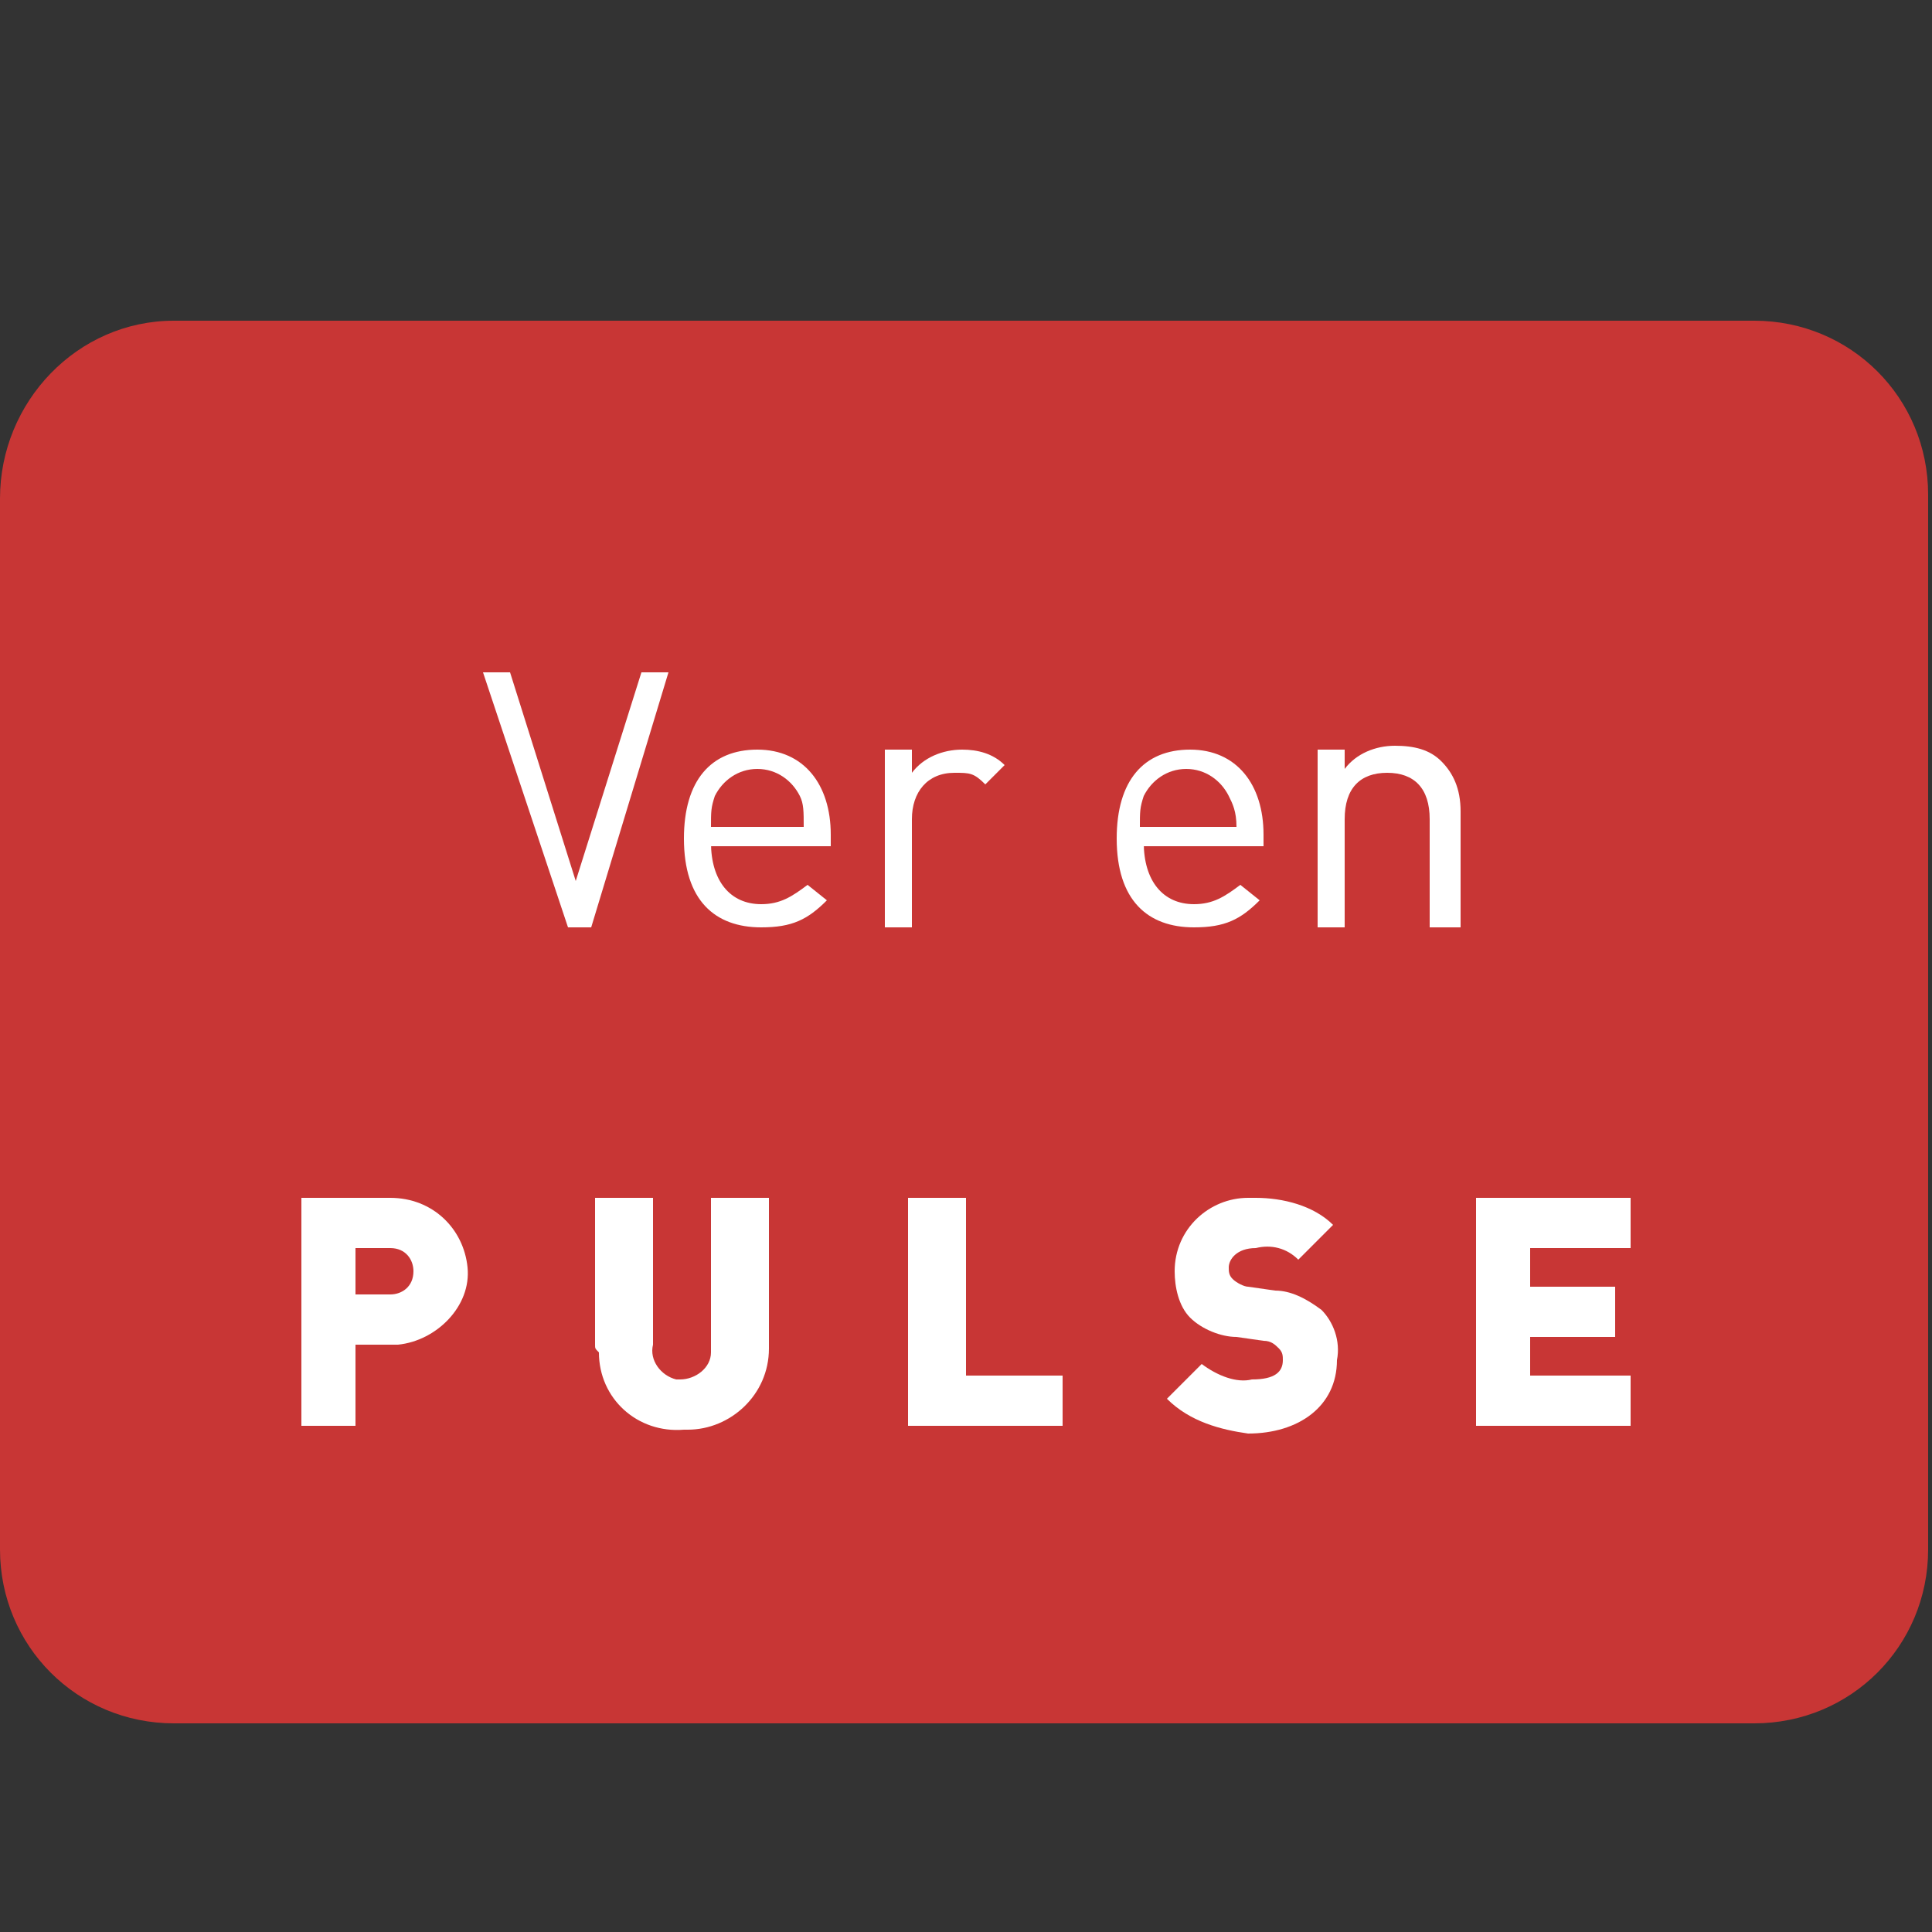
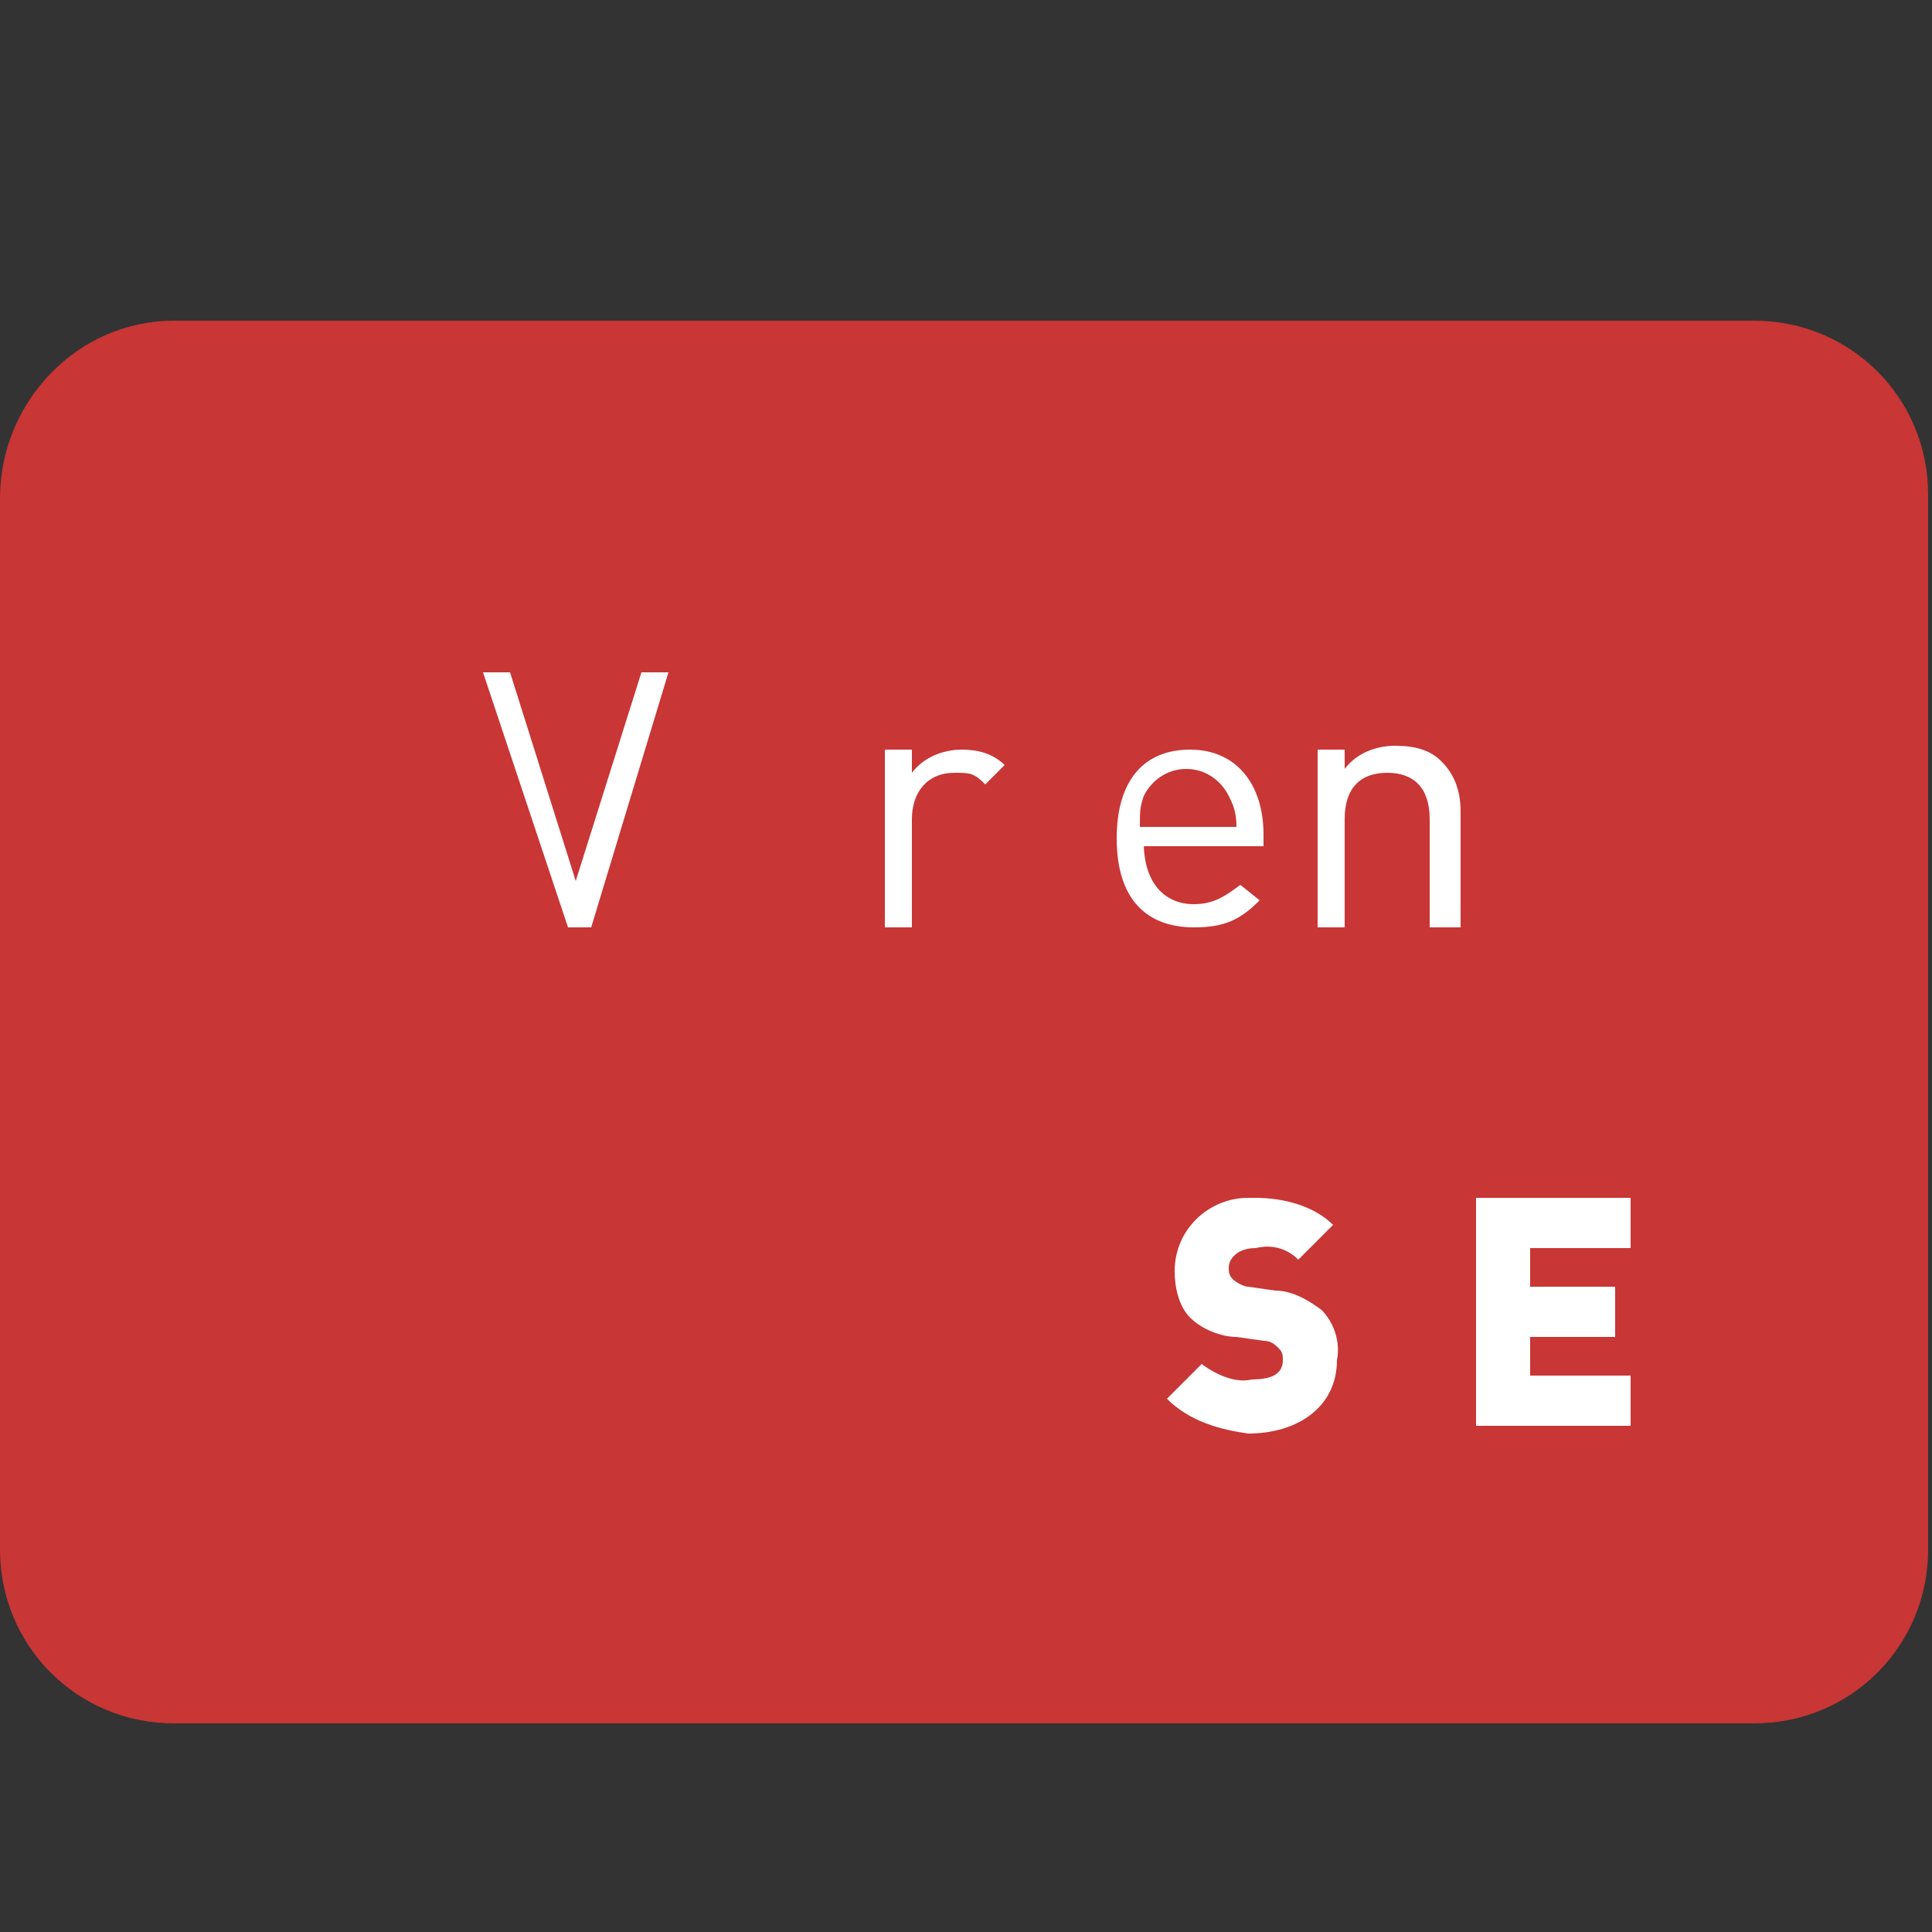
<svg xmlns="http://www.w3.org/2000/svg" version="1.1" id="dark" x="0px" y="0px" viewBox="0 0 50 50" style="enable-background:new 0 0 50 50;" xml:space="preserve">
  <rect x="0" y="0" width="50" height="50" fill="#333333" stroke="none" />
  <style type="text/css">
	.st0{fill:#C83635;}
	.st1{fill:#FFFFFF;}
	.st2{enable-background:new    ;}
</style>
  <path id="Rectángulo_202" class="st0" d="M4.5,8.3h40.9c2.5,0,4.5,2,4.5,4.5v27.3c0,2.5-2,4.5-4.5,4.5H4.5c-2.5,0-4.5-2-4.5-4.5  V12.9C0,10.4,2,8.3,4.5,8.3z" />
  <g id="PULSE">
-     <path id="Trazado_2673" class="st1" d="M7.8,31h2.3c1.1,0,1.9,0.8,2,1.8c0.1,1-0.8,1.9-1.8,2c-0.1,0-0.1,0-0.2,0H9.2v2.1H7.8   L7.8,31L7.8,31z M10.1,33.5c0.3,0,0.6-0.2,0.6-0.6c0-0.3-0.2-0.6-0.6-0.6c0,0,0,0-0.1,0H9.2v1.2L10.1,33.5L10.1,33.5z" />
-     <path id="Trazado_2674" class="st1" d="M15.4,34.8V31h1.5v3.8c-0.1,0.4,0.2,0.8,0.6,0.9c0,0,0.1,0,0.1,0c0.4,0,0.8-0.3,0.8-0.7   c0,0,0-0.1,0-0.1V31h1.5v3.9c0,1.2-1,2.1-2.1,2.1c0,0-0.1,0-0.1,0c-1.2,0.1-2.2-0.8-2.2-2C15.4,34.9,15.4,34.9,15.4,34.8" />
-     <path id="Trazado_2675" class="st1" d="M23.5,31h1.5v4.6h2.5v1.3h-4C23.5,36.9,23.5,31,23.5,31z" />
    <path id="Trazado_2676" class="st1" d="M30.2,36.2l0.9-0.9c0.4,0.3,0.9,0.5,1.3,0.4c0.6,0,0.8-0.2,0.8-0.5c0-0.1,0-0.2-0.1-0.3   c-0.1-0.1-0.2-0.2-0.4-0.2l-0.7-0.1c-0.4,0-0.9-0.2-1.2-0.5c-0.3-0.3-0.4-0.8-0.4-1.2c0-1.1,0.9-1.9,1.9-1.9c0.1,0,0.2,0,0.2,0   c0.7,0,1.5,0.2,2,0.7l-0.9,0.9c-0.3-0.3-0.7-0.4-1.1-0.3c-0.5,0-0.7,0.3-0.7,0.5c0,0.1,0,0.2,0.1,0.3c0.1,0.1,0.3,0.2,0.4,0.2   l0.7,0.1c0.4,0,0.8,0.2,1.2,0.5c0.3,0.3,0.5,0.8,0.4,1.3c0,1.2-1,1.9-2.3,1.9C31.6,37,30.8,36.8,30.2,36.2" />
    <path id="Trazado_2677" class="st1" d="M38.2,31h4v1.3h-2.6v1h2.2v1.3h-2.2v1h2.6v1.3h-4C38.2,36.9,38.2,31,38.2,31z" />
  </g>
  <g id="Ver_en" class="st2">
    <g class="st2">
      <path class="st1" d="M15.3,24h-0.6l-2.2-6.6h0.7l1.7,5.4l1.7-5.4h0.7L15.3,24z" />
    </g>
    <g class="st2">
-       <path class="st1" d="M18.4,21.8c0,1,0.5,1.6,1.3,1.6c0.5,0,0.8-0.2,1.2-0.5l0.5,0.4c-0.5,0.5-0.9,0.7-1.7,0.7c-1.2,0-2-0.7-2-2.3    c0-1.5,0.7-2.3,1.9-2.3c1.2,0,1.9,0.9,1.9,2.2v0.3H18.4z M20.7,20.6c-0.2-0.4-0.6-0.7-1.1-0.7c-0.5,0-0.9,0.3-1.1,0.7    c-0.1,0.3-0.1,0.4-0.1,0.8h2.4C20.8,21,20.8,20.8,20.7,20.6z" />
      <path class="st1" d="M25.5,20.3c-0.3-0.3-0.4-0.3-0.8-0.3c-0.7,0-1.1,0.5-1.1,1.2V24h-0.7v-4.6h0.7v0.6c0.3-0.4,0.8-0.6,1.3-0.6    c0.4,0,0.8,0.1,1.1,0.4L25.5,20.3z" />
      <path class="st1" d="M29.6,21.8c0,1,0.5,1.6,1.3,1.6c0.5,0,0.8-0.2,1.2-0.5l0.5,0.4c-0.5,0.5-0.9,0.7-1.7,0.7c-1.2,0-2-0.7-2-2.3    c0-1.5,0.7-2.3,1.9-2.3c1.2,0,1.9,0.9,1.9,2.2v0.3H29.6z M31.8,20.6c-0.2-0.4-0.6-0.7-1.1-0.7c-0.5,0-0.9,0.3-1.1,0.7    c-0.1,0.3-0.1,0.4-0.1,0.8H32C32,21,31.9,20.8,31.8,20.6z" />
      <path class="st1" d="M37,24v-2.8c0-0.8-0.4-1.2-1.1-1.2s-1.1,0.4-1.1,1.2V24h-0.7v-4.6h0.7v0.5c0.3-0.4,0.8-0.6,1.3-0.6    c0.5,0,0.9,0.1,1.2,0.4c0.3,0.3,0.5,0.7,0.5,1.3V24H37z" />
    </g>
  </g>
</svg>